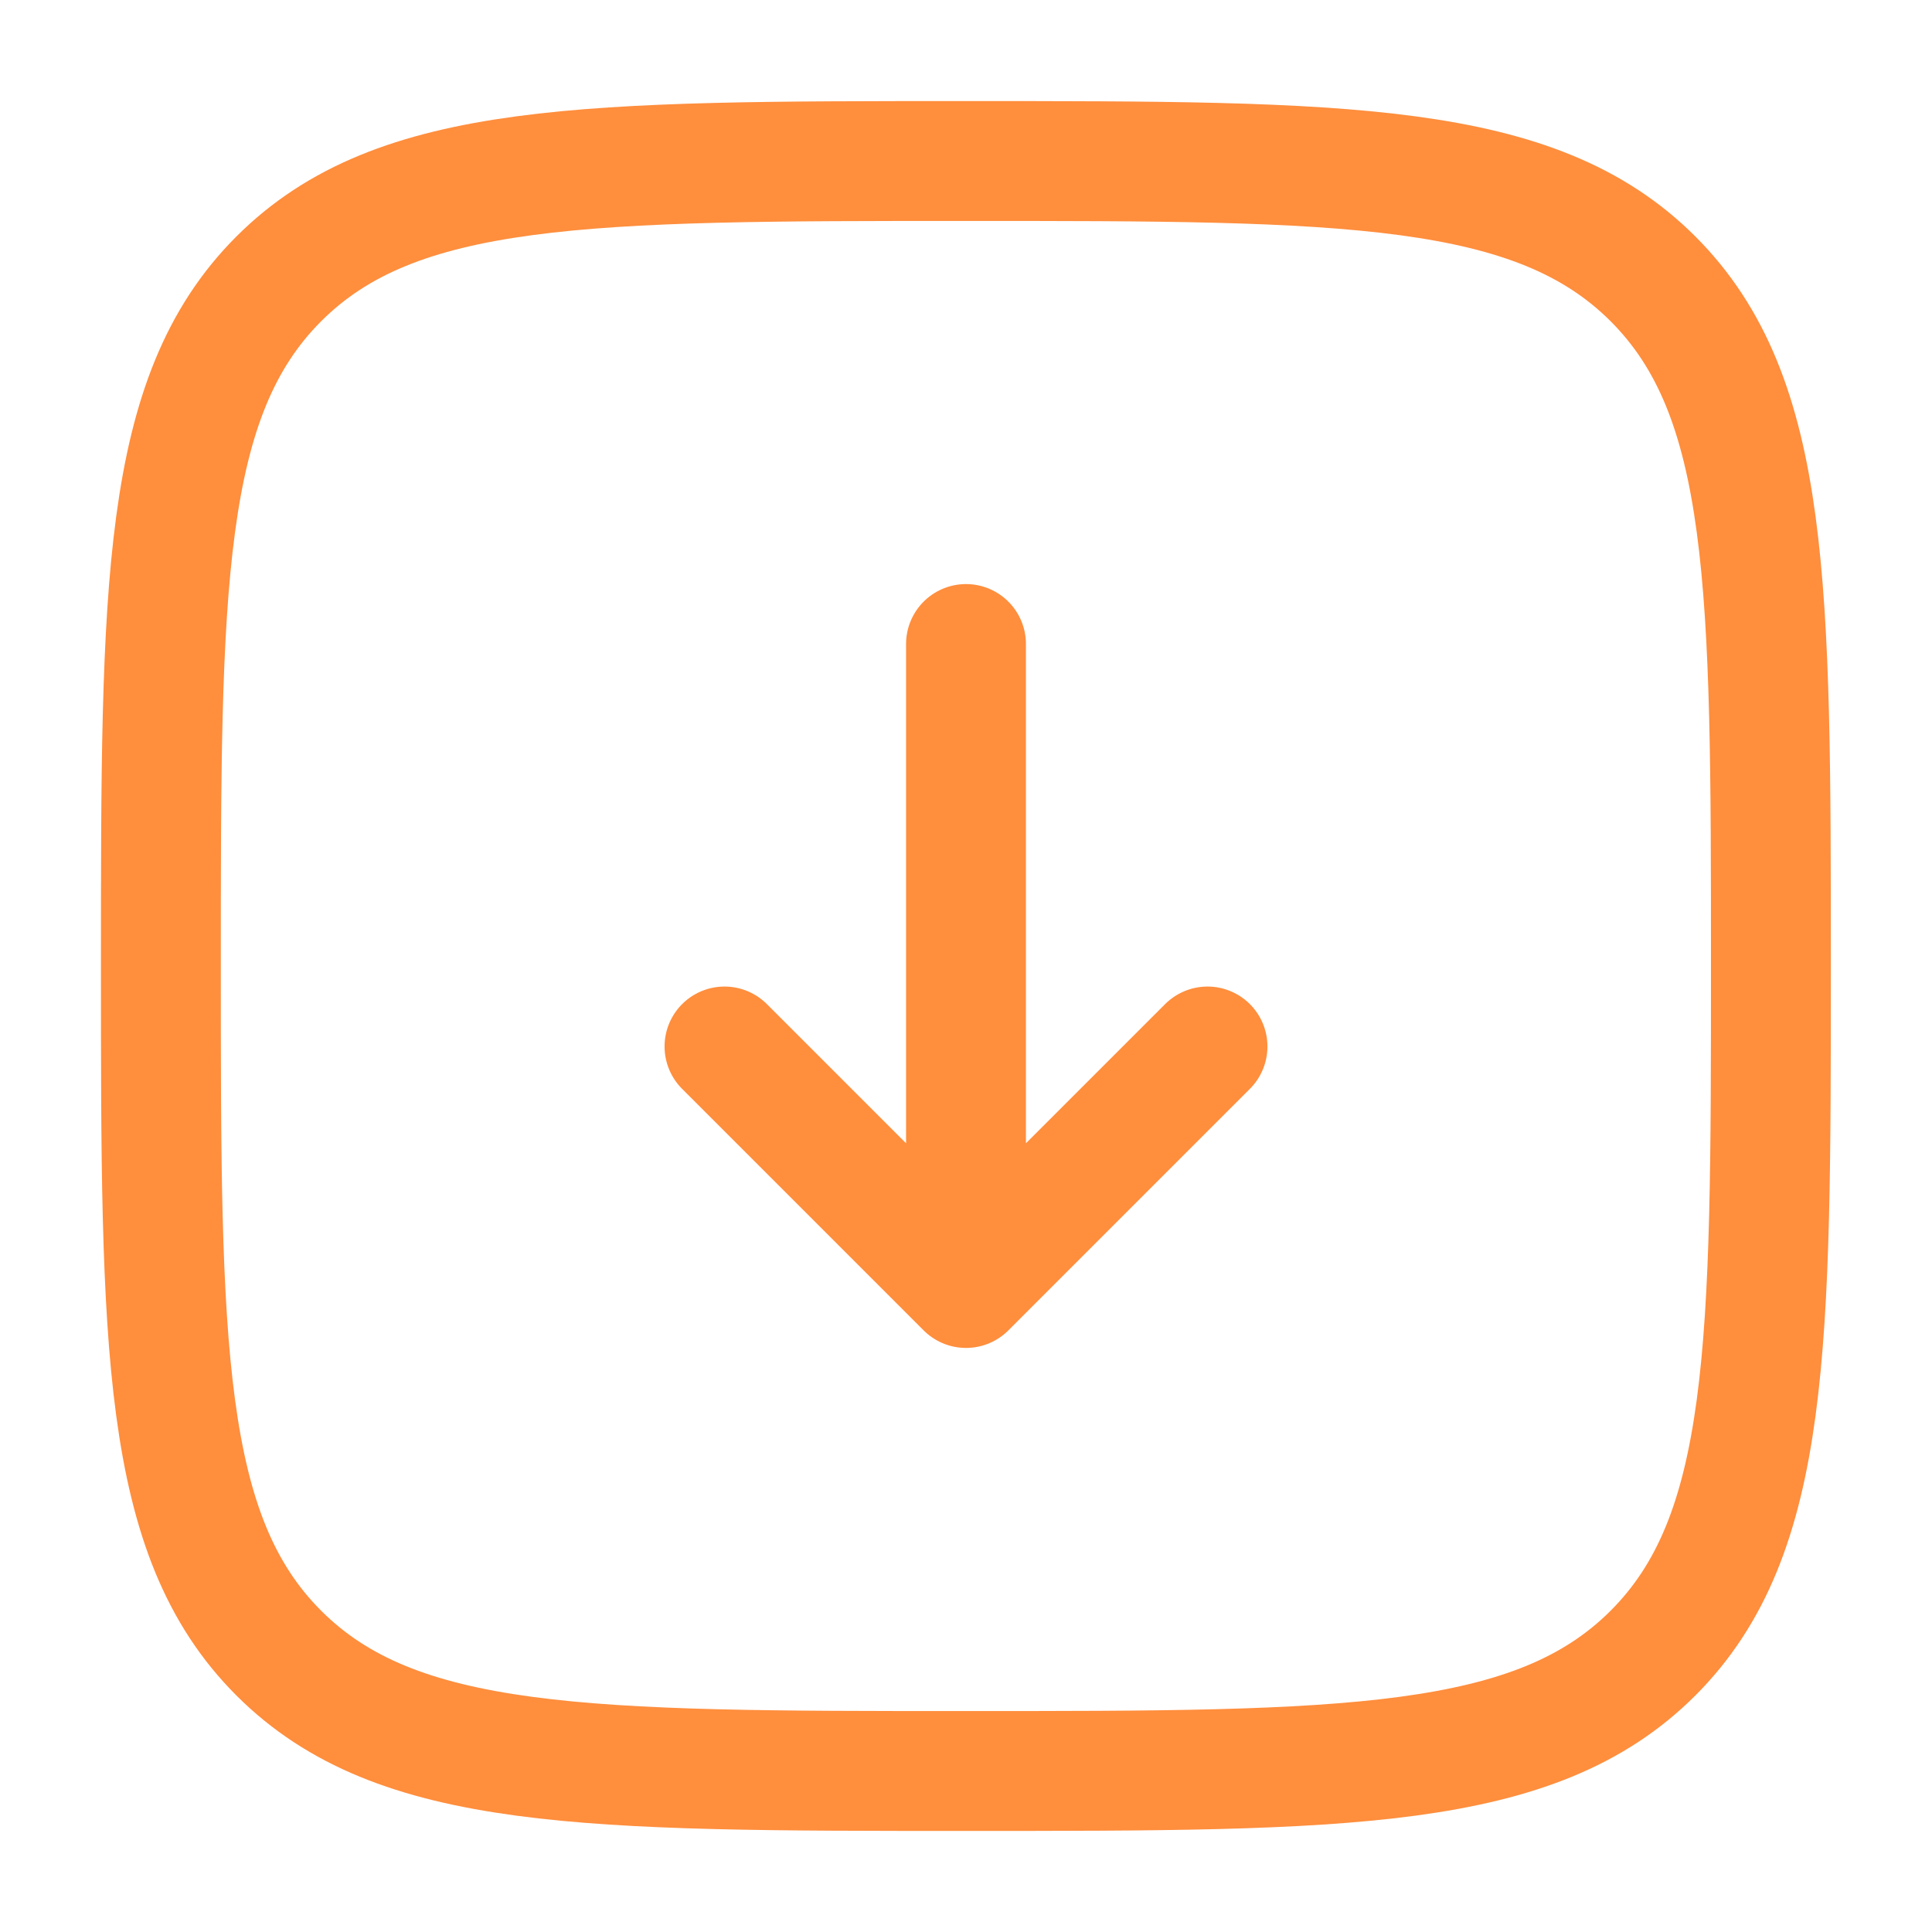
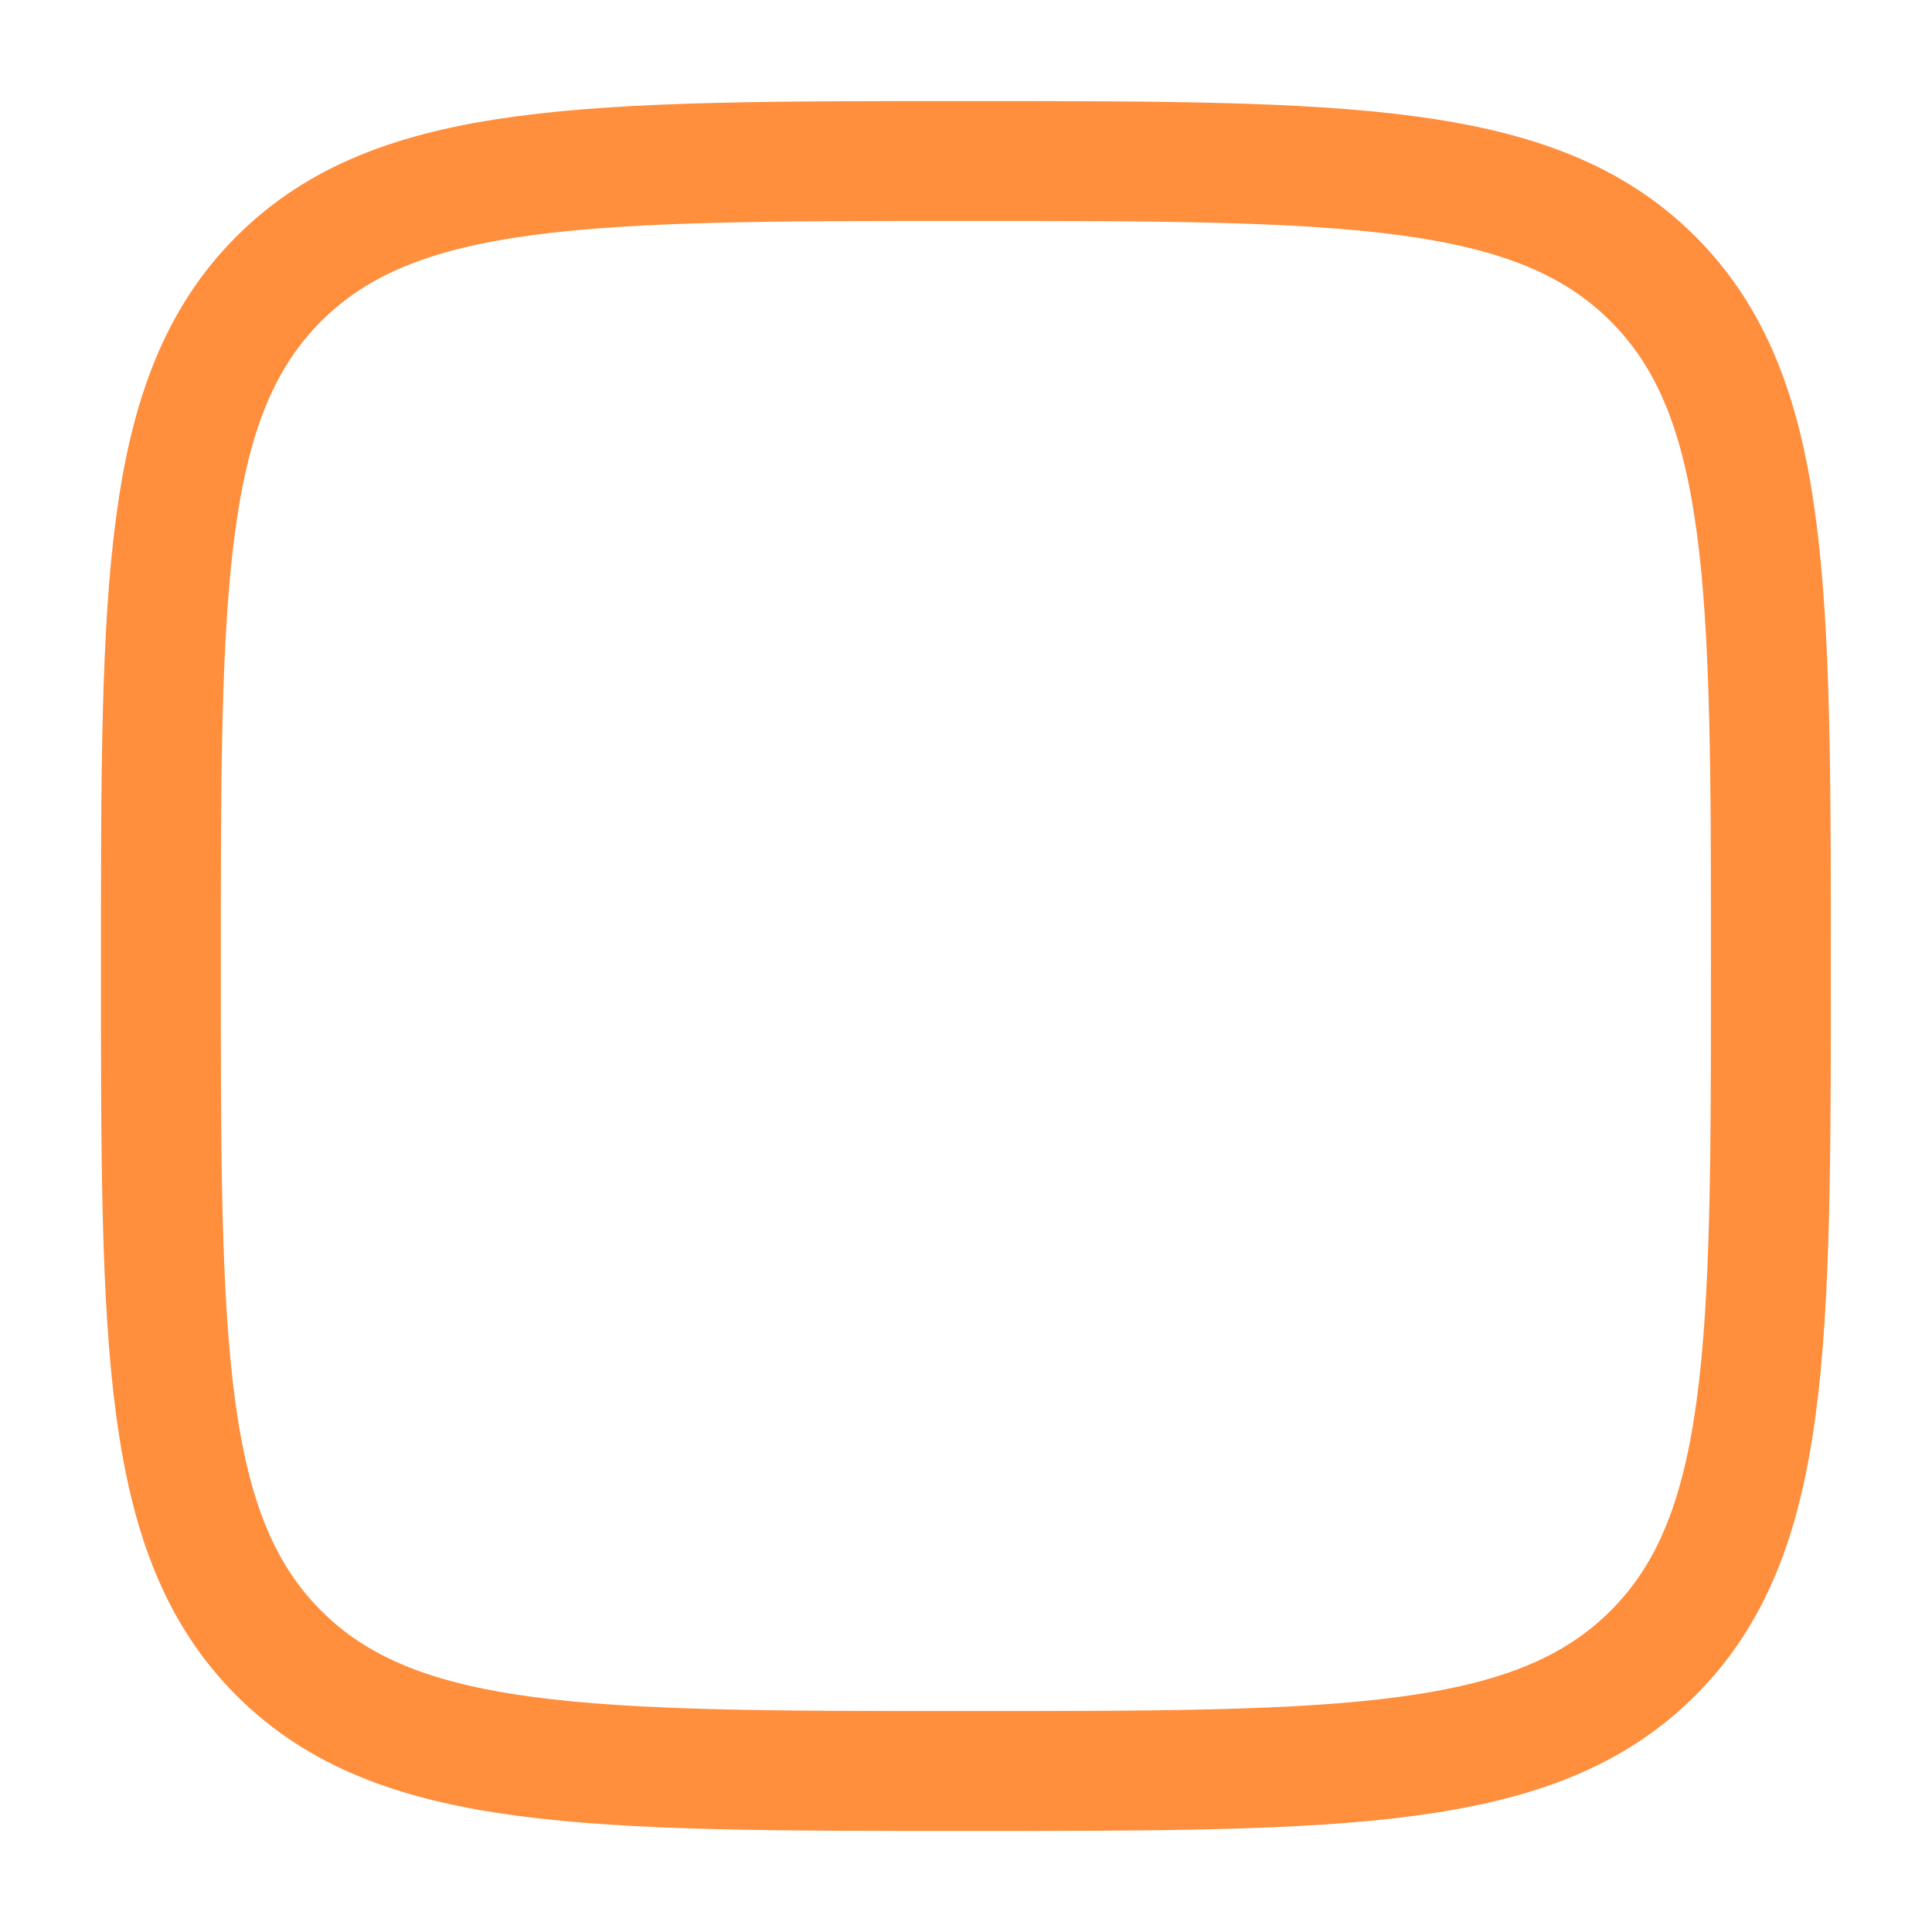
<svg xmlns="http://www.w3.org/2000/svg" width="44" height="44" viewBox="0 0 44 44" fill="none">
-   <path d="M22 14.667L22 29.333M22 29.333L27.5 23.833M22 29.333L16.5 23.833" stroke="#FF8E3D" stroke-width="2.73" stroke-linecap="round" stroke-linejoin="round" />
  <path d="M3.664 22C3.664 13.357 3.664 9.036 6.349 6.351C9.034 3.667 13.355 3.667 21.997 3.667C30.64 3.667 34.961 3.667 37.646 6.351C40.331 9.036 40.331 13.357 40.331 22C40.331 30.642 40.331 34.964 37.646 37.648C34.961 40.333 30.64 40.333 21.997 40.333C13.355 40.333 9.034 40.333 6.349 37.648C3.664 34.964 3.664 30.642 3.664 22Z" stroke="#FF8E3D" stroke-width="2.73" />
</svg>